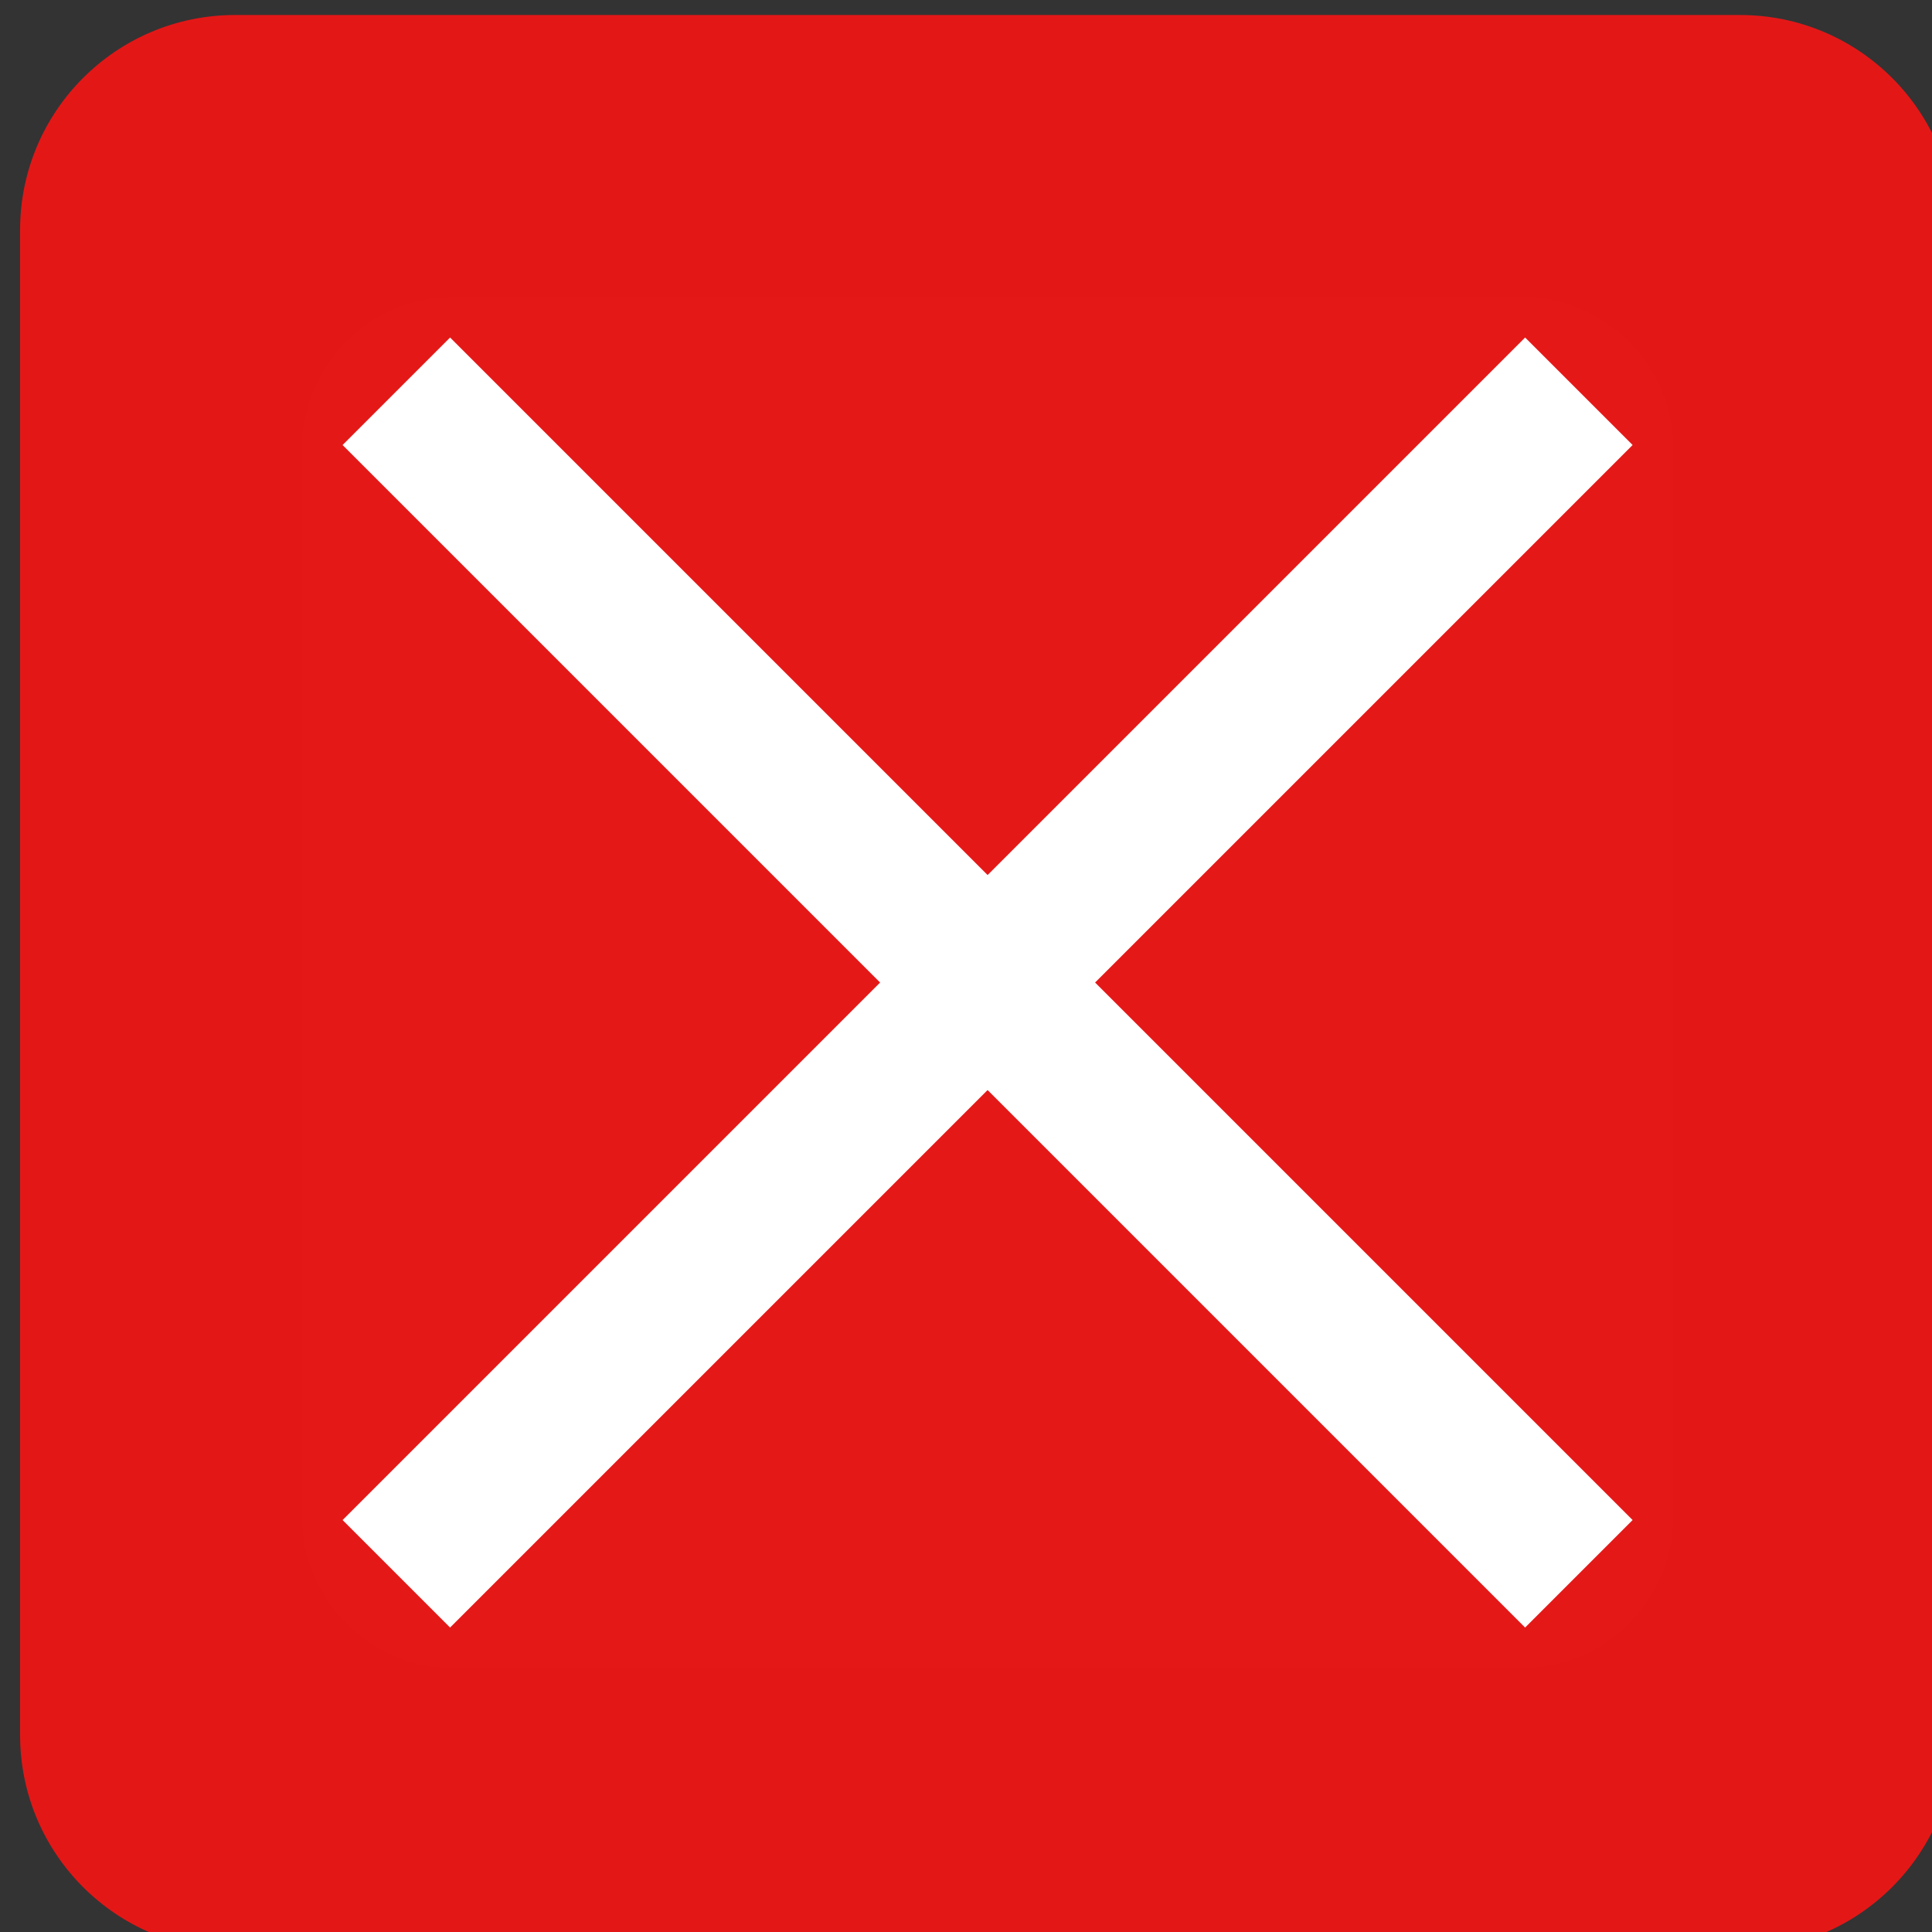
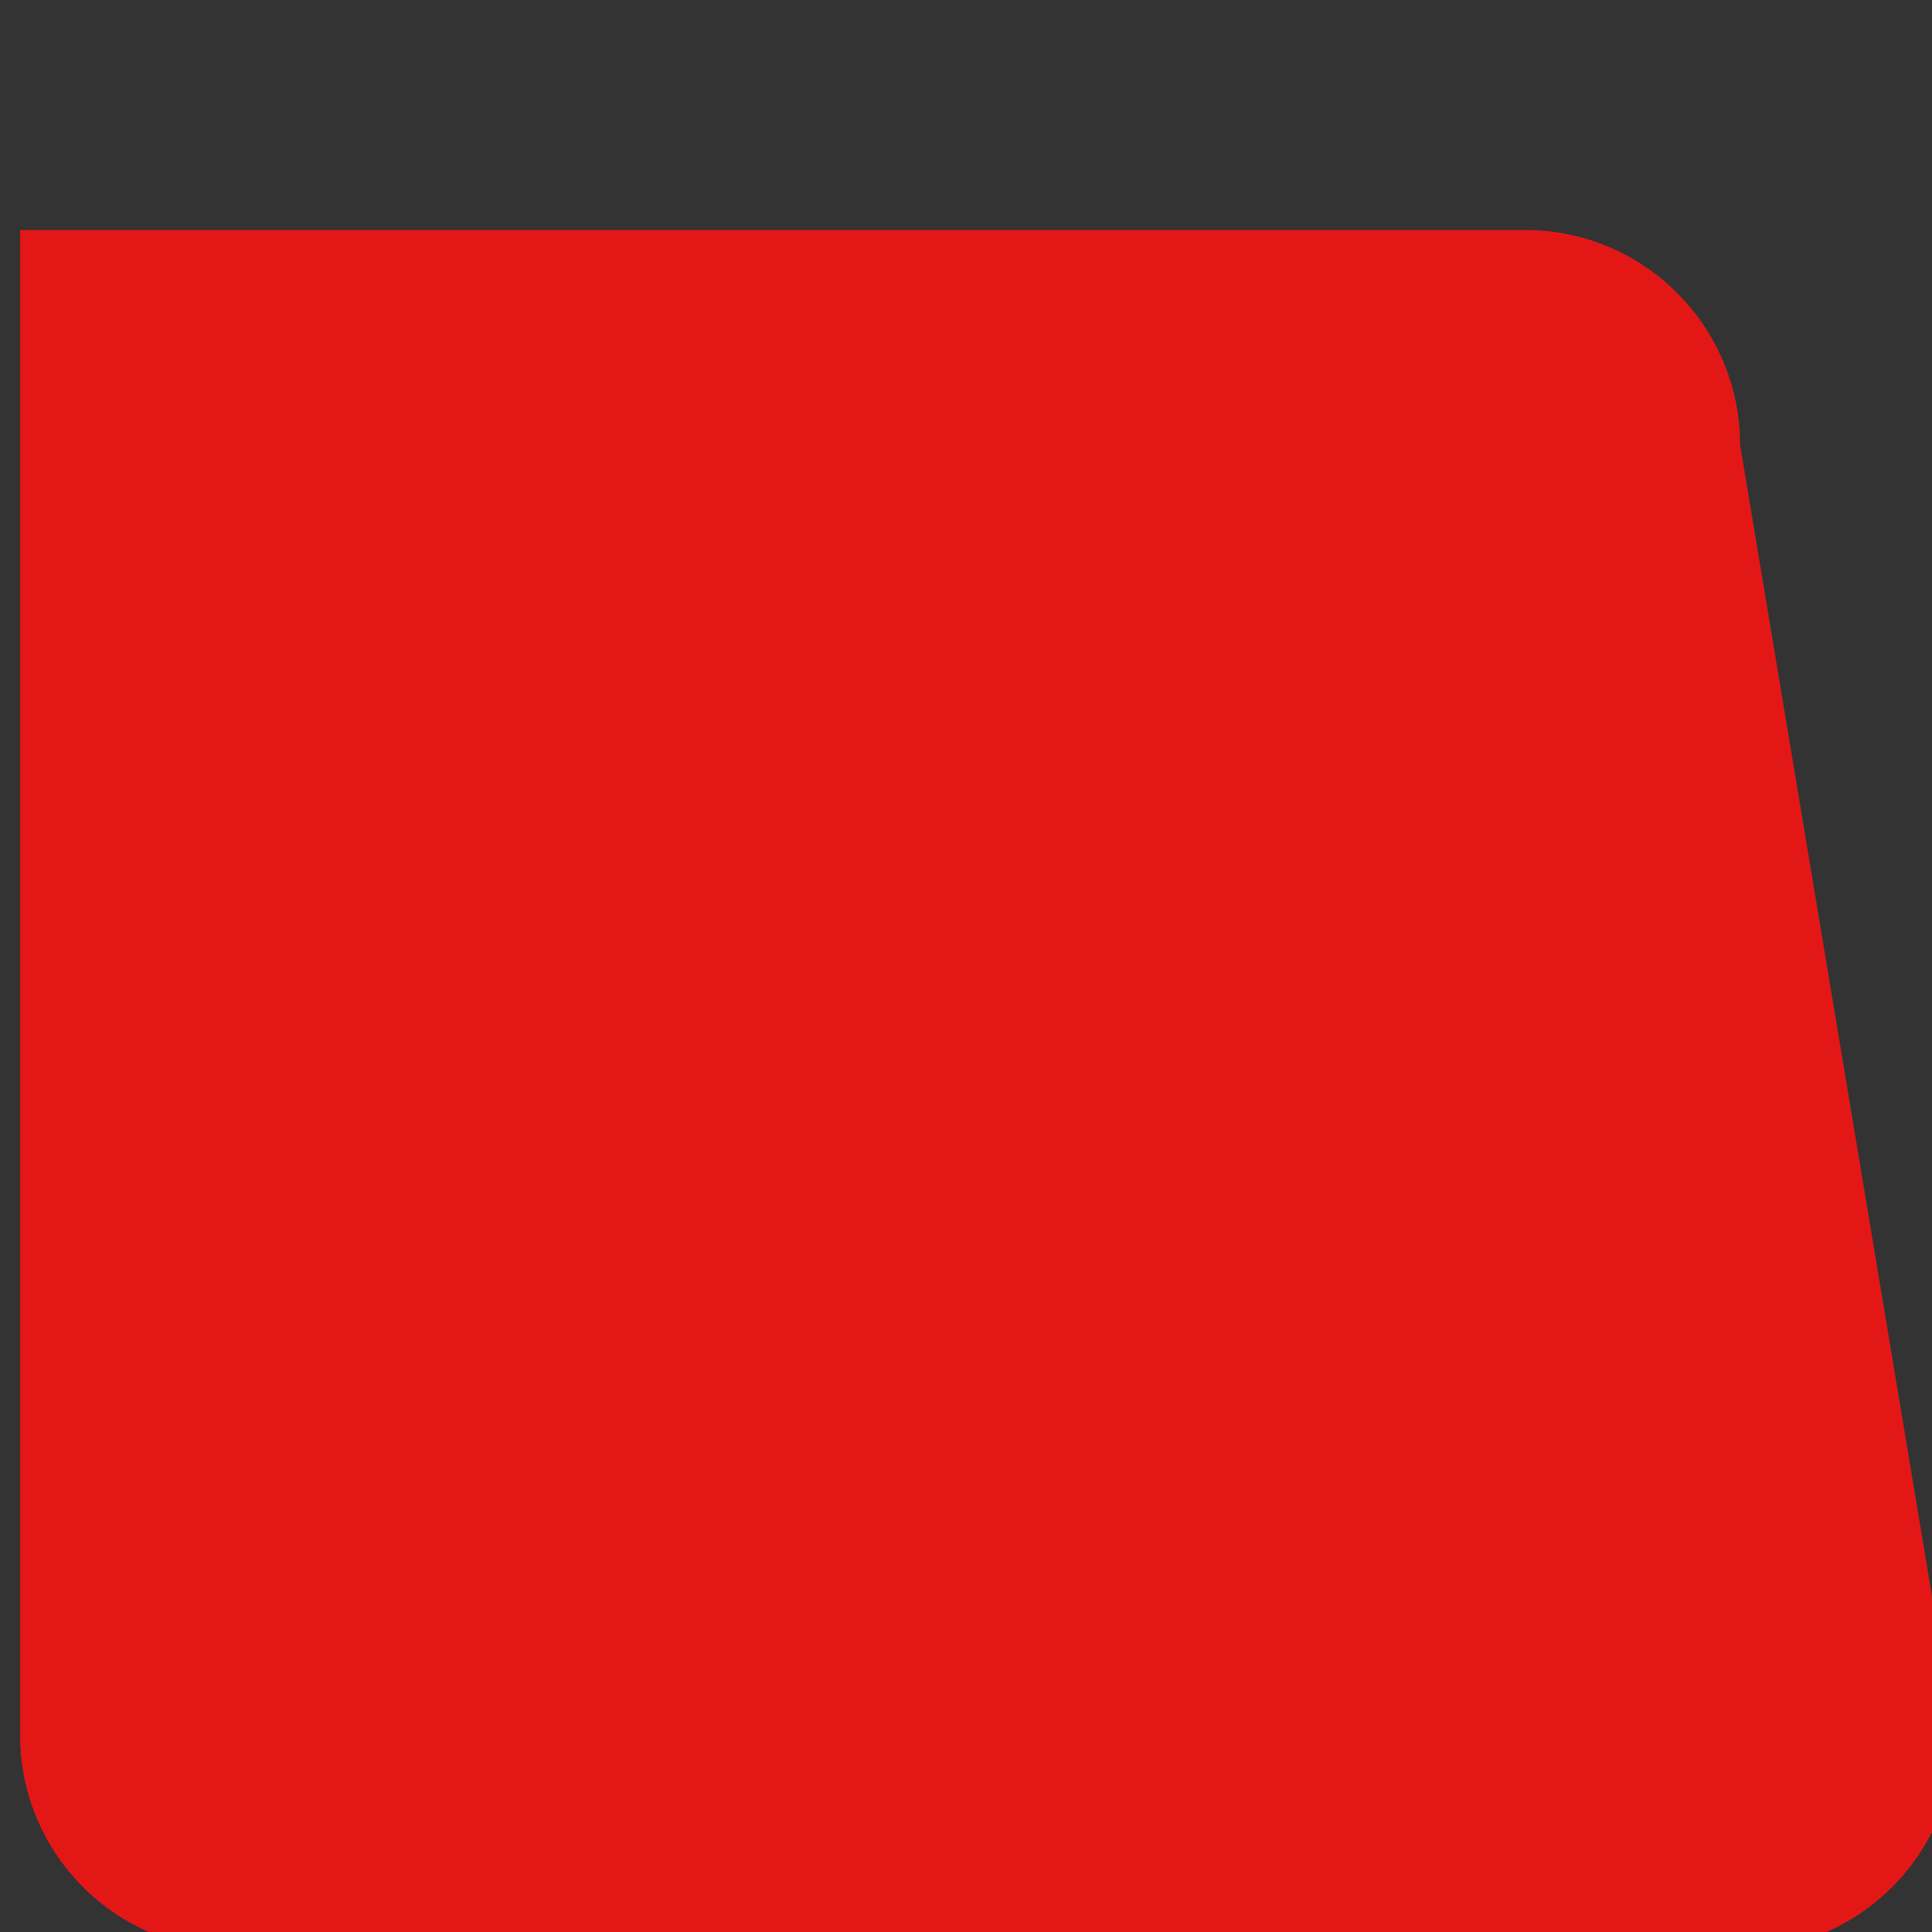
<svg xmlns="http://www.w3.org/2000/svg" xmlns:ns1="http://www.inkscape.org/namespaces/inkscape" xmlns:ns2="http://sodipodi.sourceforge.net/DTD/sodipodi-0.dtd" width="36" height="36" viewBox="0 0 9.525 9.525" version="1.1" id="svg5" ns1:version="1.1.1 (3bf5ae0d25, 2021-09-20)" ns2:docname="Missing Symbol.svg">
  <rect x="0" y="0" width="9.525" height="9.525" fill="#333333" stroke="none" />
  <ns2:namedview id="namedview7" pagecolor="#ffffff" bordercolor="#999999" borderopacity="1" ns1:pageshadow="0" ns1:pageopacity="0" ns1:pagecheckerboard="0" ns1:document-units="mm" showgrid="false" units="px" width="32px" ns1:zoom="16.368054" ns1:cx="20.008488" ns1:cy="17.014851" ns1:window-width="1920" ns1:window-height="1001" ns1:window-x="-9" ns1:window-y="-9" ns1:window-maximized="1" ns1:current-layer="layer1" />
  <defs id="defs2" />
  <g ns1:label="Layer 1" ns1:groupmode="layer" id="layer1">
    <g data-paper-data="{&quot;isPaintingLayer&quot;:true}" fill-rule="nonzero" stroke="none" stroke-width="1" stroke-linecap="butt" stroke-linejoin="miter" stroke-miterlimit="10" stroke-dasharray="none" stroke-dashoffset="0" style="mix-blend-mode:normal" id="g4363" transform="matrix(0.265,0,0,0.265,-58.731,-42.856)">
-       <path d="m 258,194 c 0,2.209 -1.791,4 -4,4 h -28 c -2.209,0 -4,-1.791 -4,-4 v -28 c 0,-2.209 1.791,-4 4,-4 h 28 c 2.209,0 4,1.791 4,4 z" fill="#ff0000" id="path4355" style="fill:#e41717;fill-opacity:1" />
-       <path d="m 252.757,189.922 c 0,1.566 -1.269,2.835 -2.835,2.835 h -19.844 c -1.566,0 -2.835,-1.269 -2.835,-2.835 v -19.844 c 0,-1.566 1.269,-2.835 2.835,-2.835 h 19.844 c 1.566,0 2.835,1.269 2.835,2.835 z" fill="#ff0000" id="path4359" style="fill:#e51818;fill-opacity:1" />
-       <path d="m 238,180 -10,-10 2,-2 10,10 10,-10 2,2 -10,10 10,10 -2,2 -10,-10 -10,10 -2,-2 z" fill="#ffffff" id="path4361" style="stroke-width:1.5;stroke-miterlimit:4;stroke-dasharray:none;stroke:none;stroke-opacity:1;stroke-linejoin:miter" />
+       <path d="m 258,194 c 0,2.209 -1.791,4 -4,4 h -28 c -2.209,0 -4,-1.791 -4,-4 v -28 h 28 c 2.209,0 4,1.791 4,4 z" fill="#ff0000" id="path4355" style="fill:#e41717;fill-opacity:1" />
    </g>
  </g>
</svg>